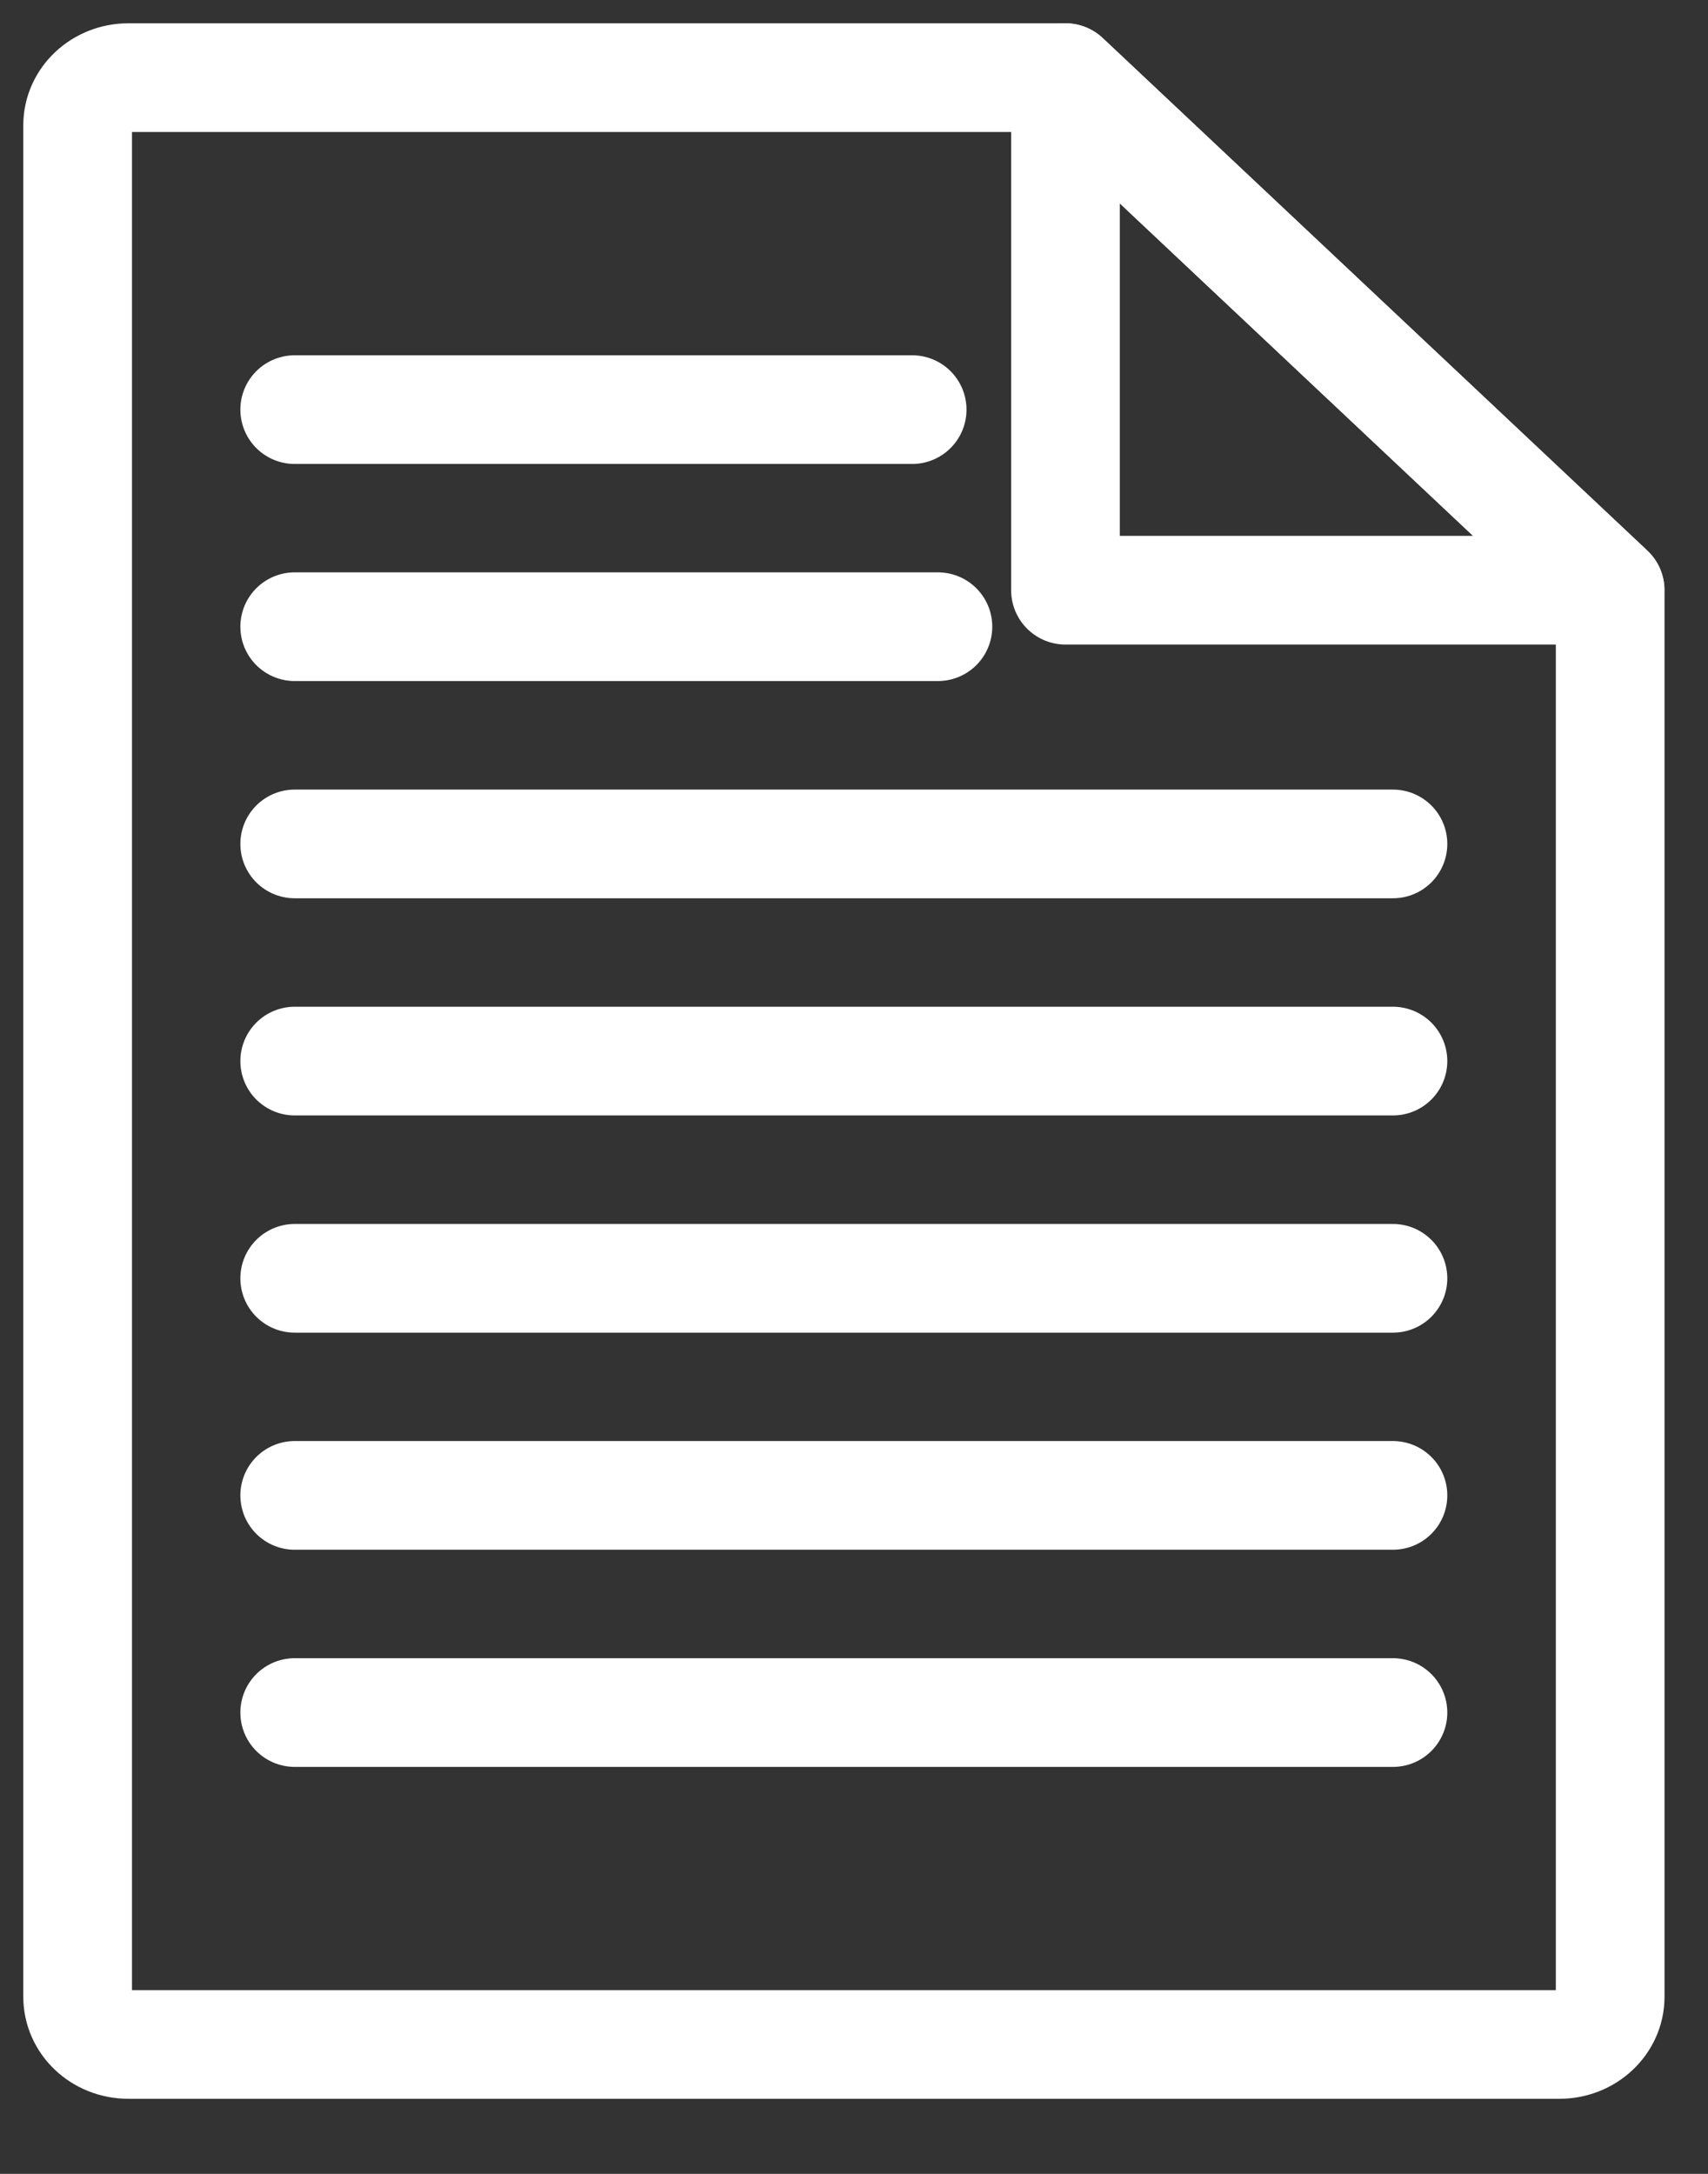
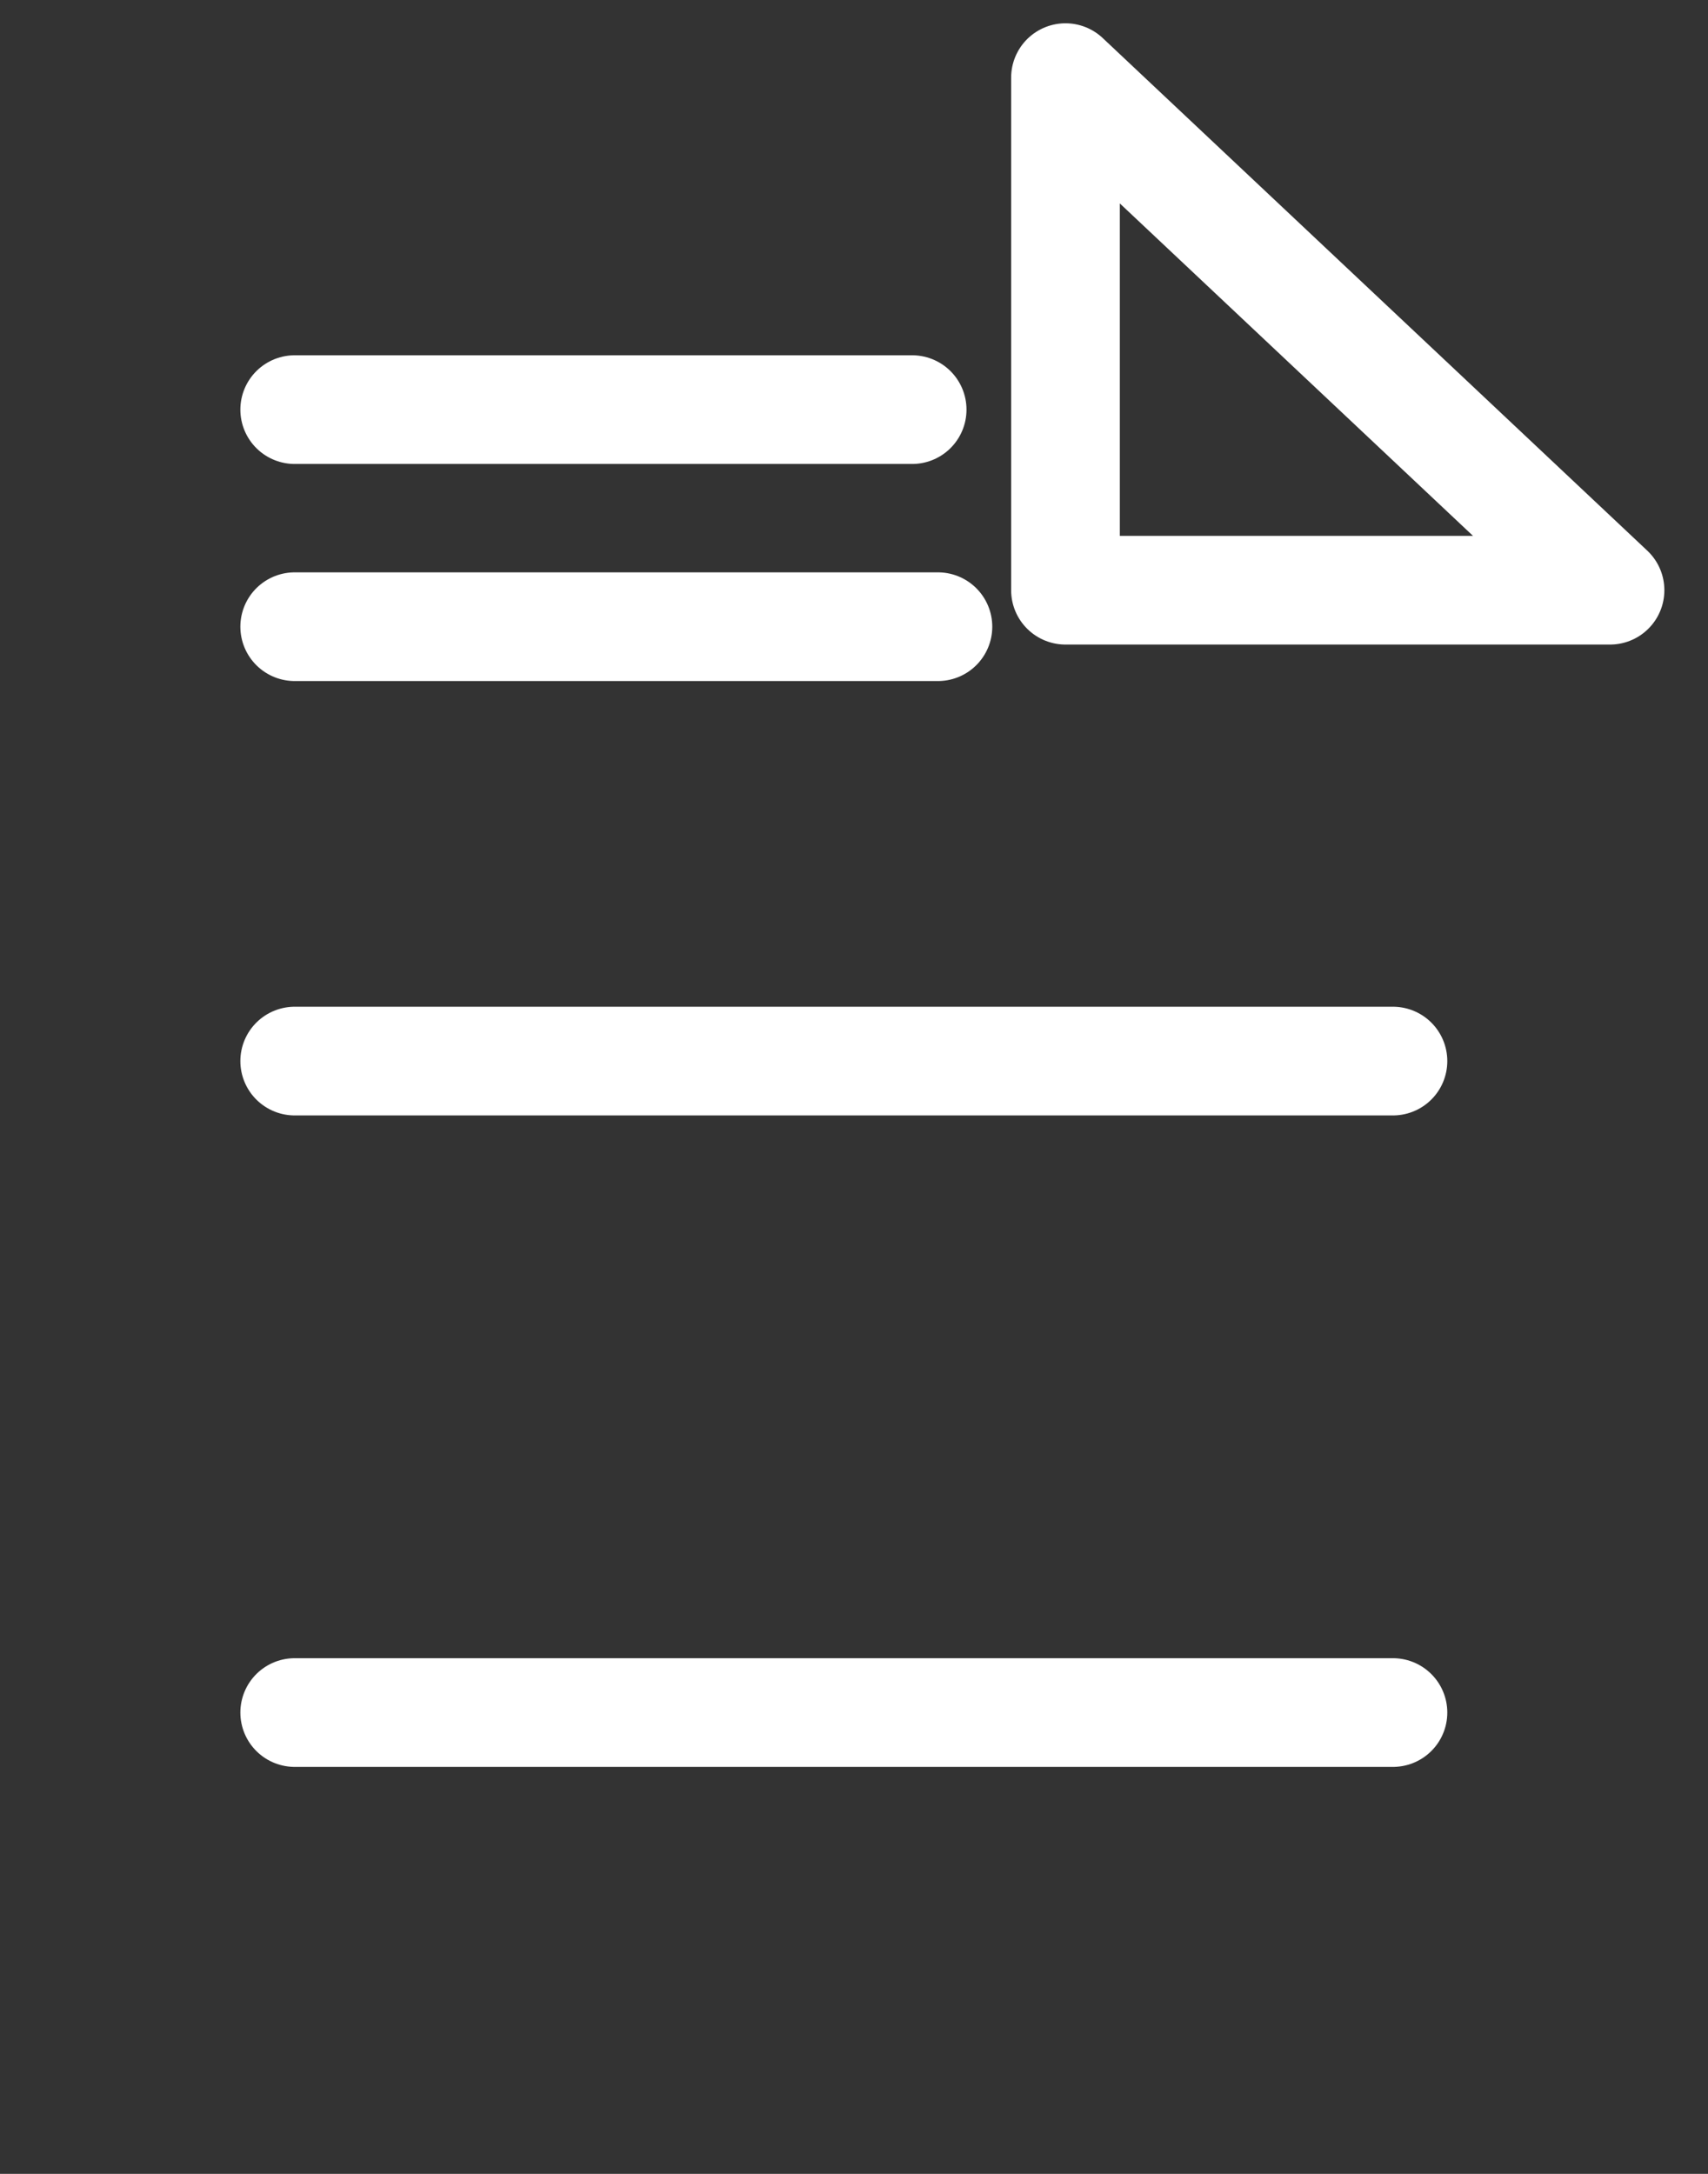
<svg xmlns="http://www.w3.org/2000/svg" width="22" height="28" viewBox="0 0 22 28" fill="none">
  <rect x="0" y="0" width="22" height="28" fill="#333333" stroke="none" />
  <path d="M13.724 7.602V1L20.738 7.602H13.724Z" stroke="white" stroke-width="1.4" stroke-linecap="round" stroke-linejoin="round" />
-   <path d="M13.724 1H1.653C1.294 1 1 1.274 1 1.614V25.719C1 26.058 1.291 26.333 1.653 26.333H20.087C20.446 26.333 20.74 26.058 20.74 25.719V7.602L13.724 1Z" stroke="white" stroke-width="1.4" stroke-linecap="round" stroke-linejoin="round" />
  <path d="M17.942 22.058H3.796" stroke="white" stroke-width="1.4" stroke-linecap="round" stroke-linejoin="round" />
-   <path d="M17.942 19.261H3.796" stroke="white" stroke-width="1.4" stroke-linecap="round" stroke-linejoin="round" />
-   <path d="M17.942 16.465H3.796" stroke="white" stroke-width="1.4" stroke-linecap="round" stroke-linejoin="round" />
  <path d="M17.942 13.667H3.796" stroke="white" stroke-width="1.4" stroke-linecap="round" stroke-linejoin="round" />
-   <path d="M17.942 10.87H3.796" stroke="white" stroke-width="1.4" stroke-linecap="round" stroke-linejoin="round" />
  <path d="M12.081 8.072H3.796" stroke="white" stroke-width="1.4" stroke-linecap="round" stroke-linejoin="round" />
  <path d="M11.749 5.276H3.796" stroke="white" stroke-width="1.4" stroke-linecap="round" stroke-linejoin="round" />
</svg>